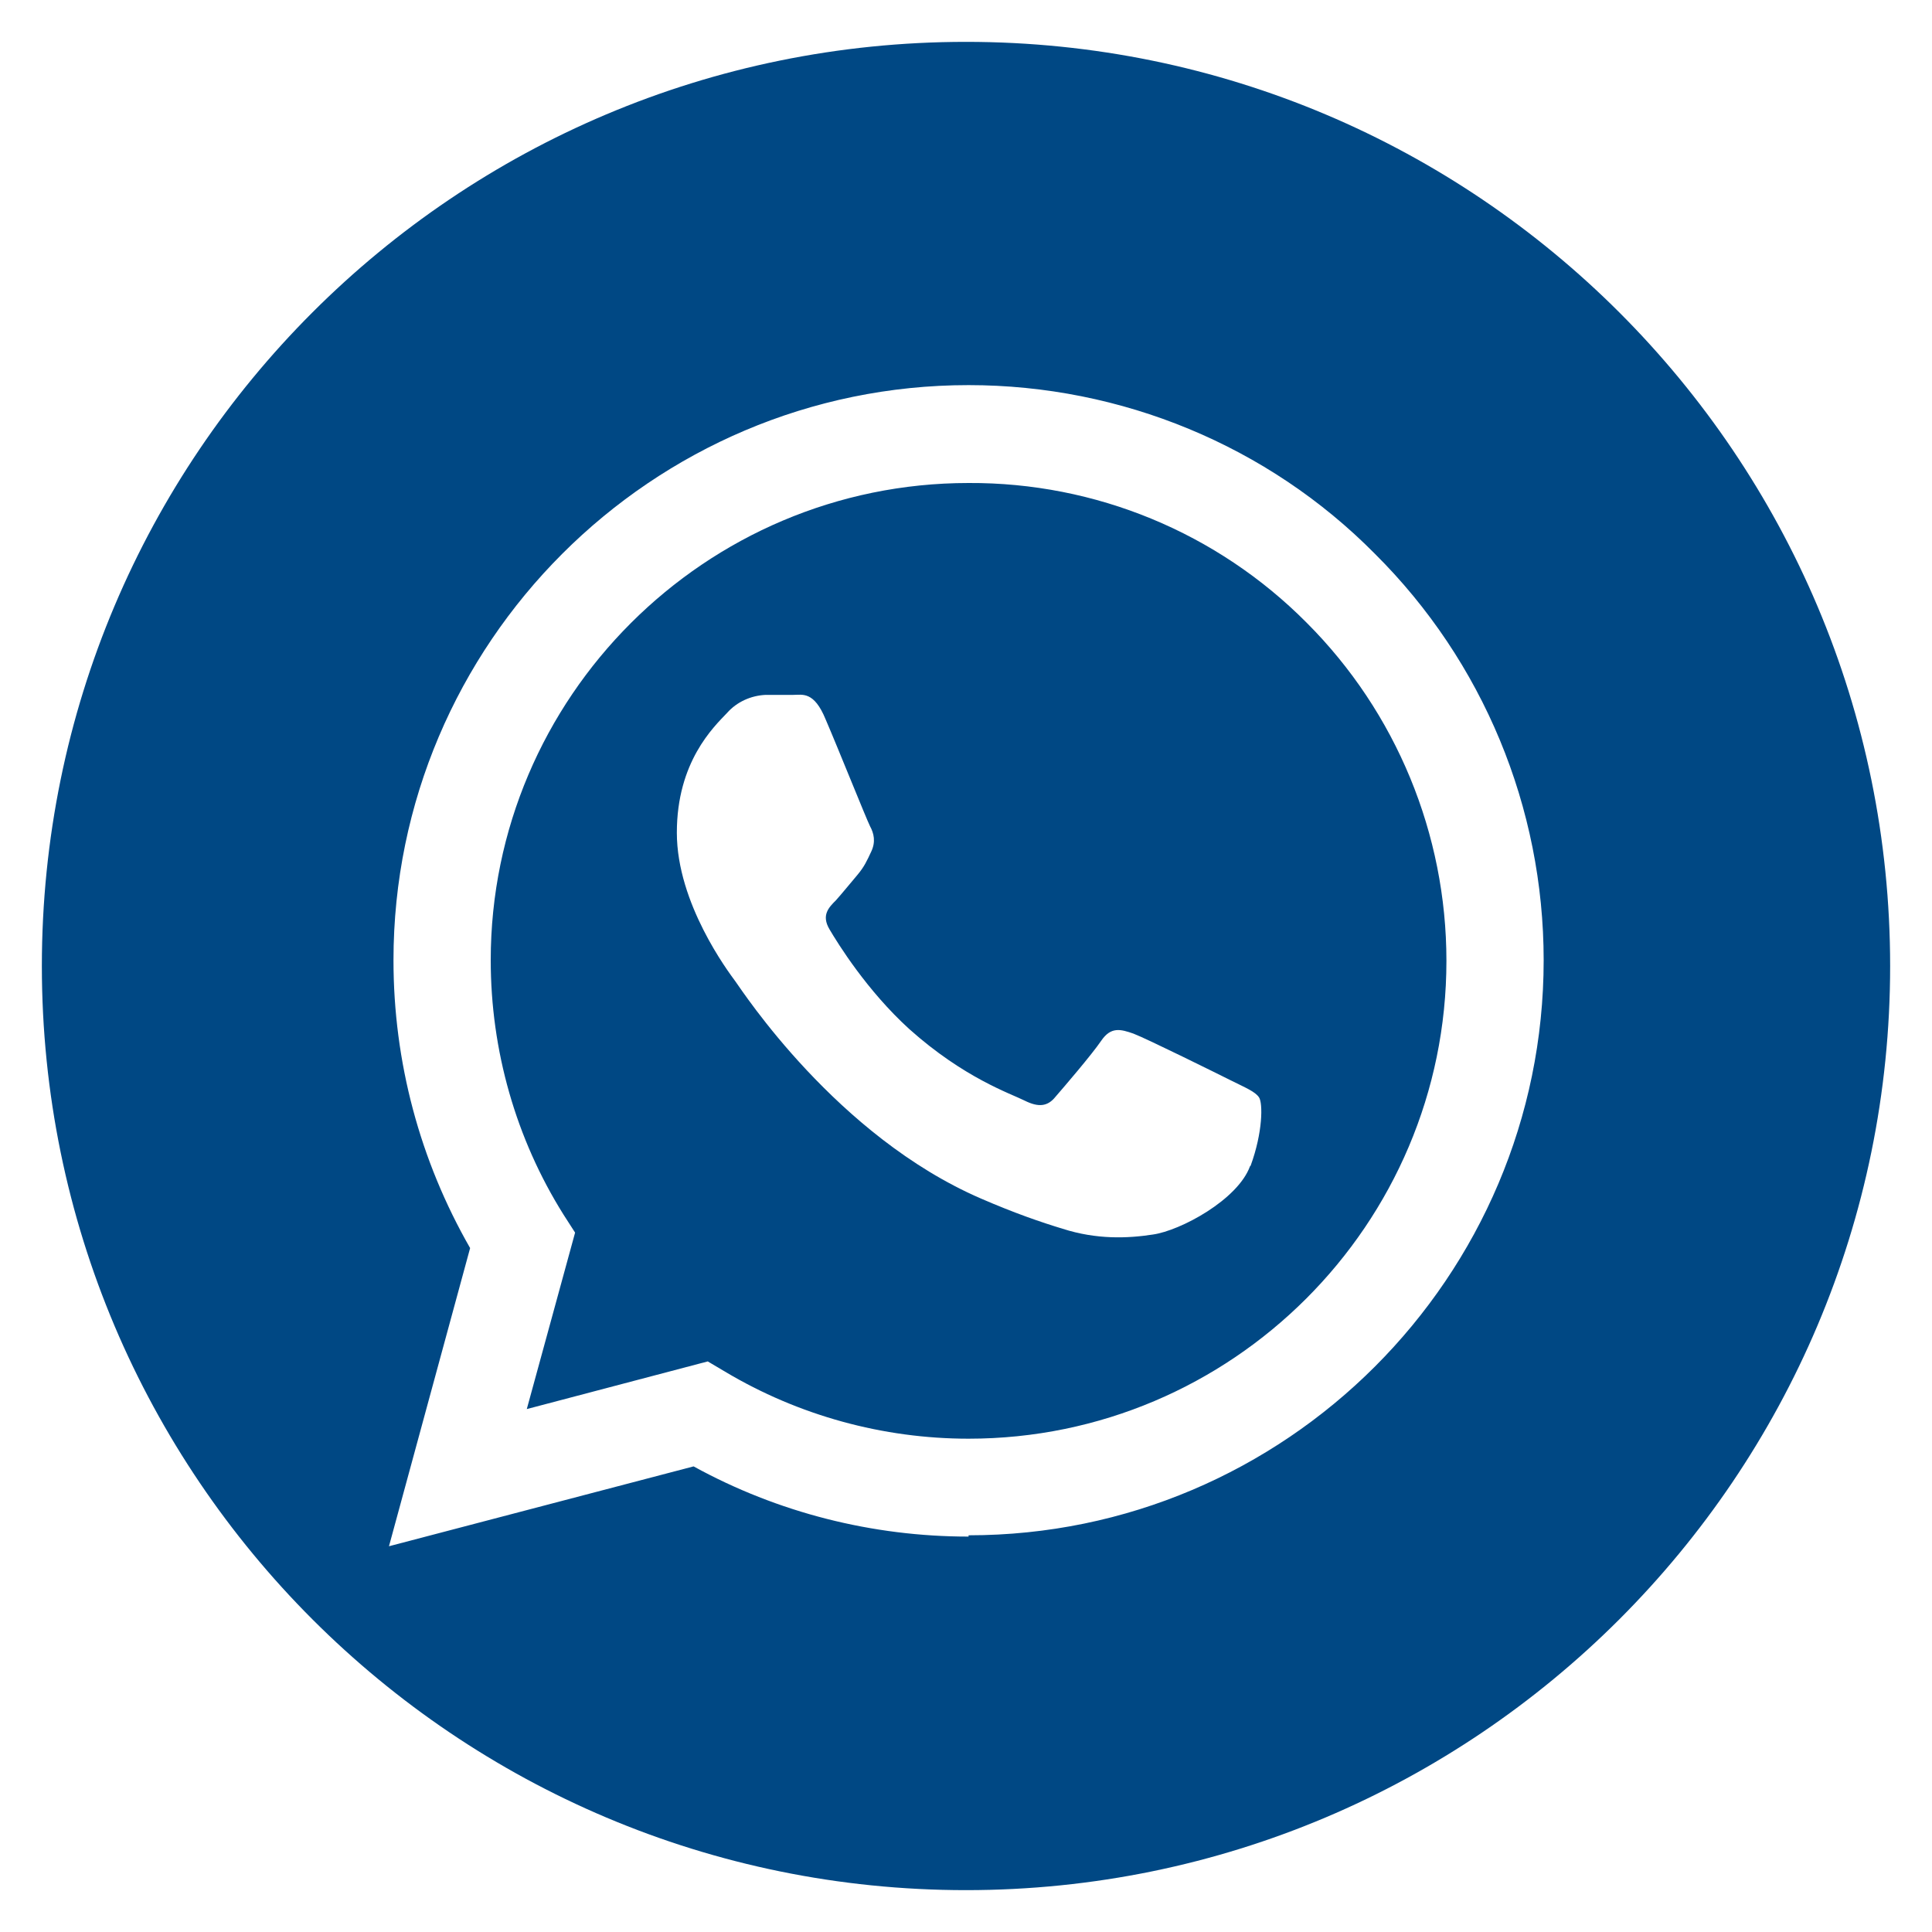
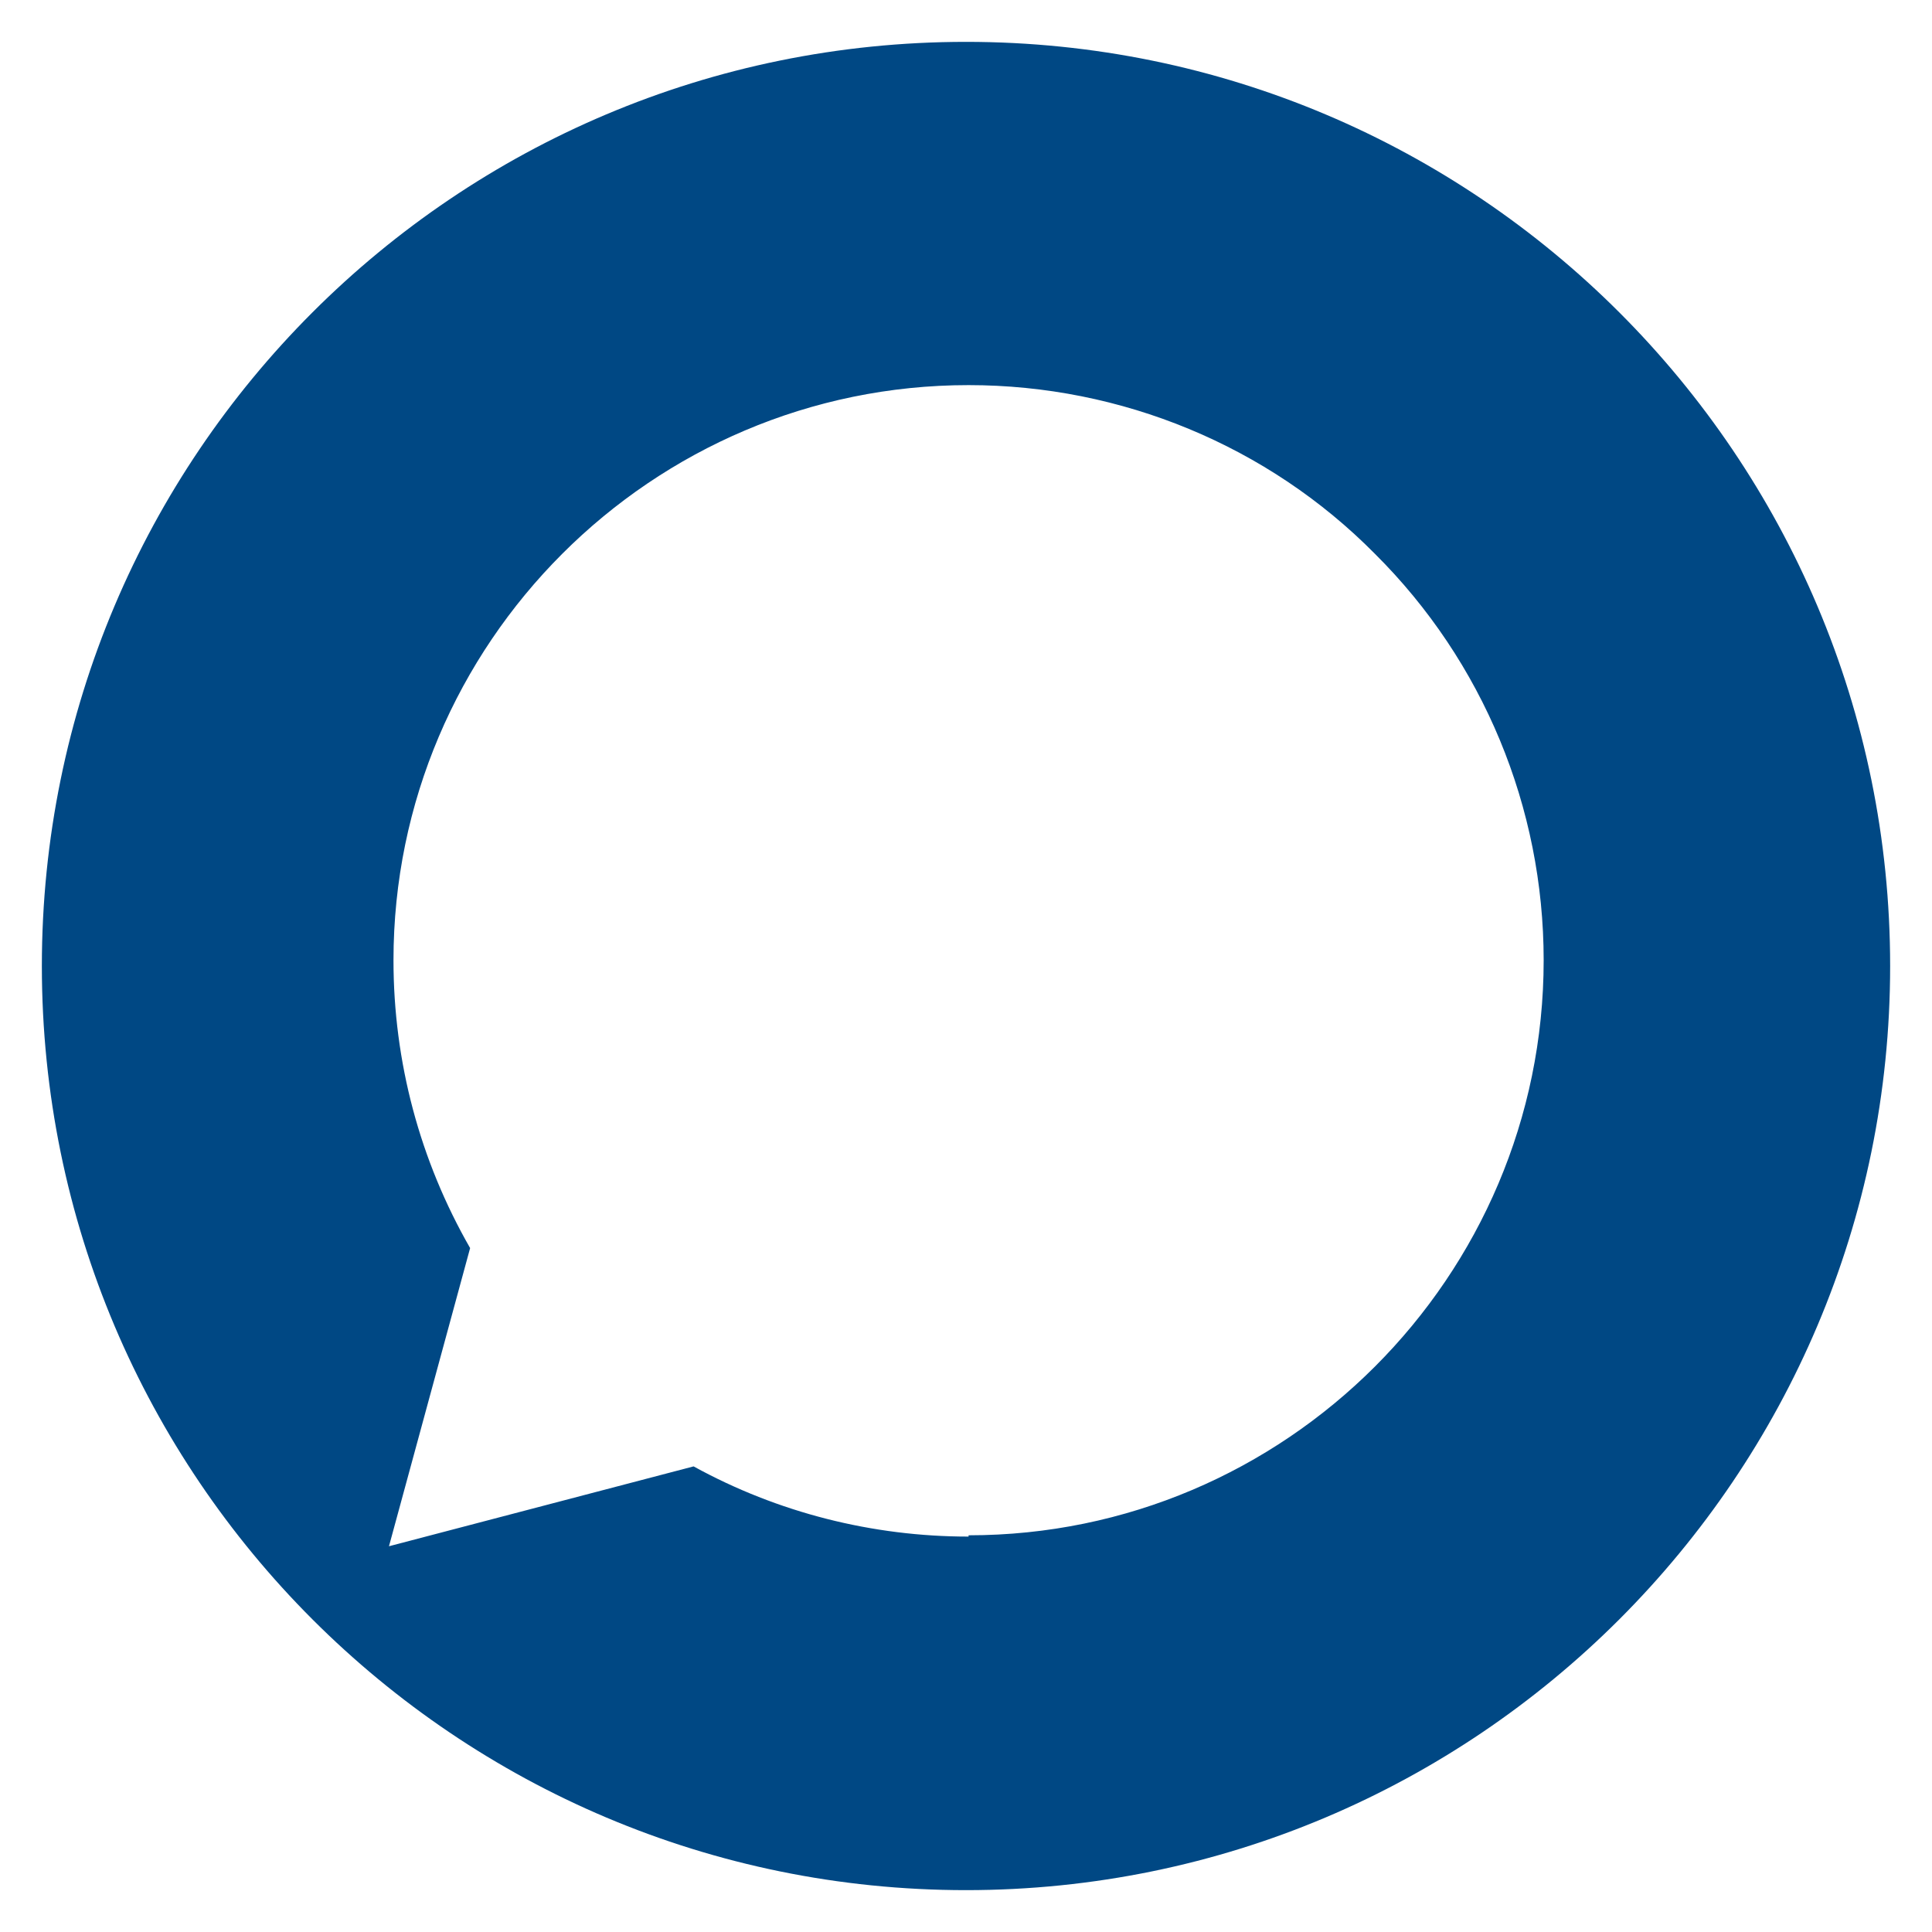
<svg xmlns="http://www.w3.org/2000/svg" id="Capa_1" data-name="Capa 1" width="30" height="30" viewBox="0 0 30 30">
-   <path d="M15.04,7.5c-4.09,0-7.42,3.33-7.42,7.41,0,1.4,.39,2.77,1.13,3.95l.18,.28-.75,2.74,2.81-.74,.27,.16c1.14,.68,2.45,1.04,3.78,1.04,4.09,0,7.42-3.33,7.42-7.42,0-1.97-.78-3.86-2.17-5.25-1.39-1.4-3.28-2.18-5.25-2.17Zm4.37,10.61c-.19,.52-1.08,1-1.51,1.06-.39,.06-.87,.08-1.4-.09-.33-.1-.74-.24-1.27-.47-2.24-.97-3.7-3.22-3.81-3.37-.11-.15-.91-1.21-.91-2.31s.57-1.64,.78-1.86c.15-.17,.37-.27,.6-.28,.15,0,.3,0,.43,0,.14,0,.32-.06,.5,.38,.19,.44,.63,1.54,.69,1.66,.06,.11,.09,.24,.02,.39-.07,.15-.11,.24-.22,.37-.11,.13-.24,.29-.33,.39-.11,.11-.23,.23-.1,.45,.13,.22,.58,.95,1.24,1.55,.85,.76,1.57,1,1.79,1.11,.22,.11,.36,.09,.48-.06,.13-.15,.56-.65,.71-.87,.15-.22,.3-.18,.5-.11,.21,.08,1.3,.62,1.52,.73,.22,.11,.37,.17,.43,.26,.06,.09,.06,.54-.13,1.06Z" style="fill: #004884;" />
  <path d="M15,.65C7.07,.65,.65,7.07,.65,15s6.43,14.35,14.35,14.35,14.35-6.43,14.35-14.35S22.93,.65,15,.65Zm.04,23.21h0c-1.49,0-2.96-.37-4.27-1.09l-4.73,1.24,1.26-4.63c-.78-1.36-1.19-2.89-1.19-4.47,0-4.92,4.01-8.93,8.93-8.93,2.37,0,4.65,.94,6.31,2.62h0c1.68,1.67,2.62,3.94,2.62,6.31,0,4.92-4.01,8.93-8.93,8.93Z" style="fill: #004884;" />
</svg>